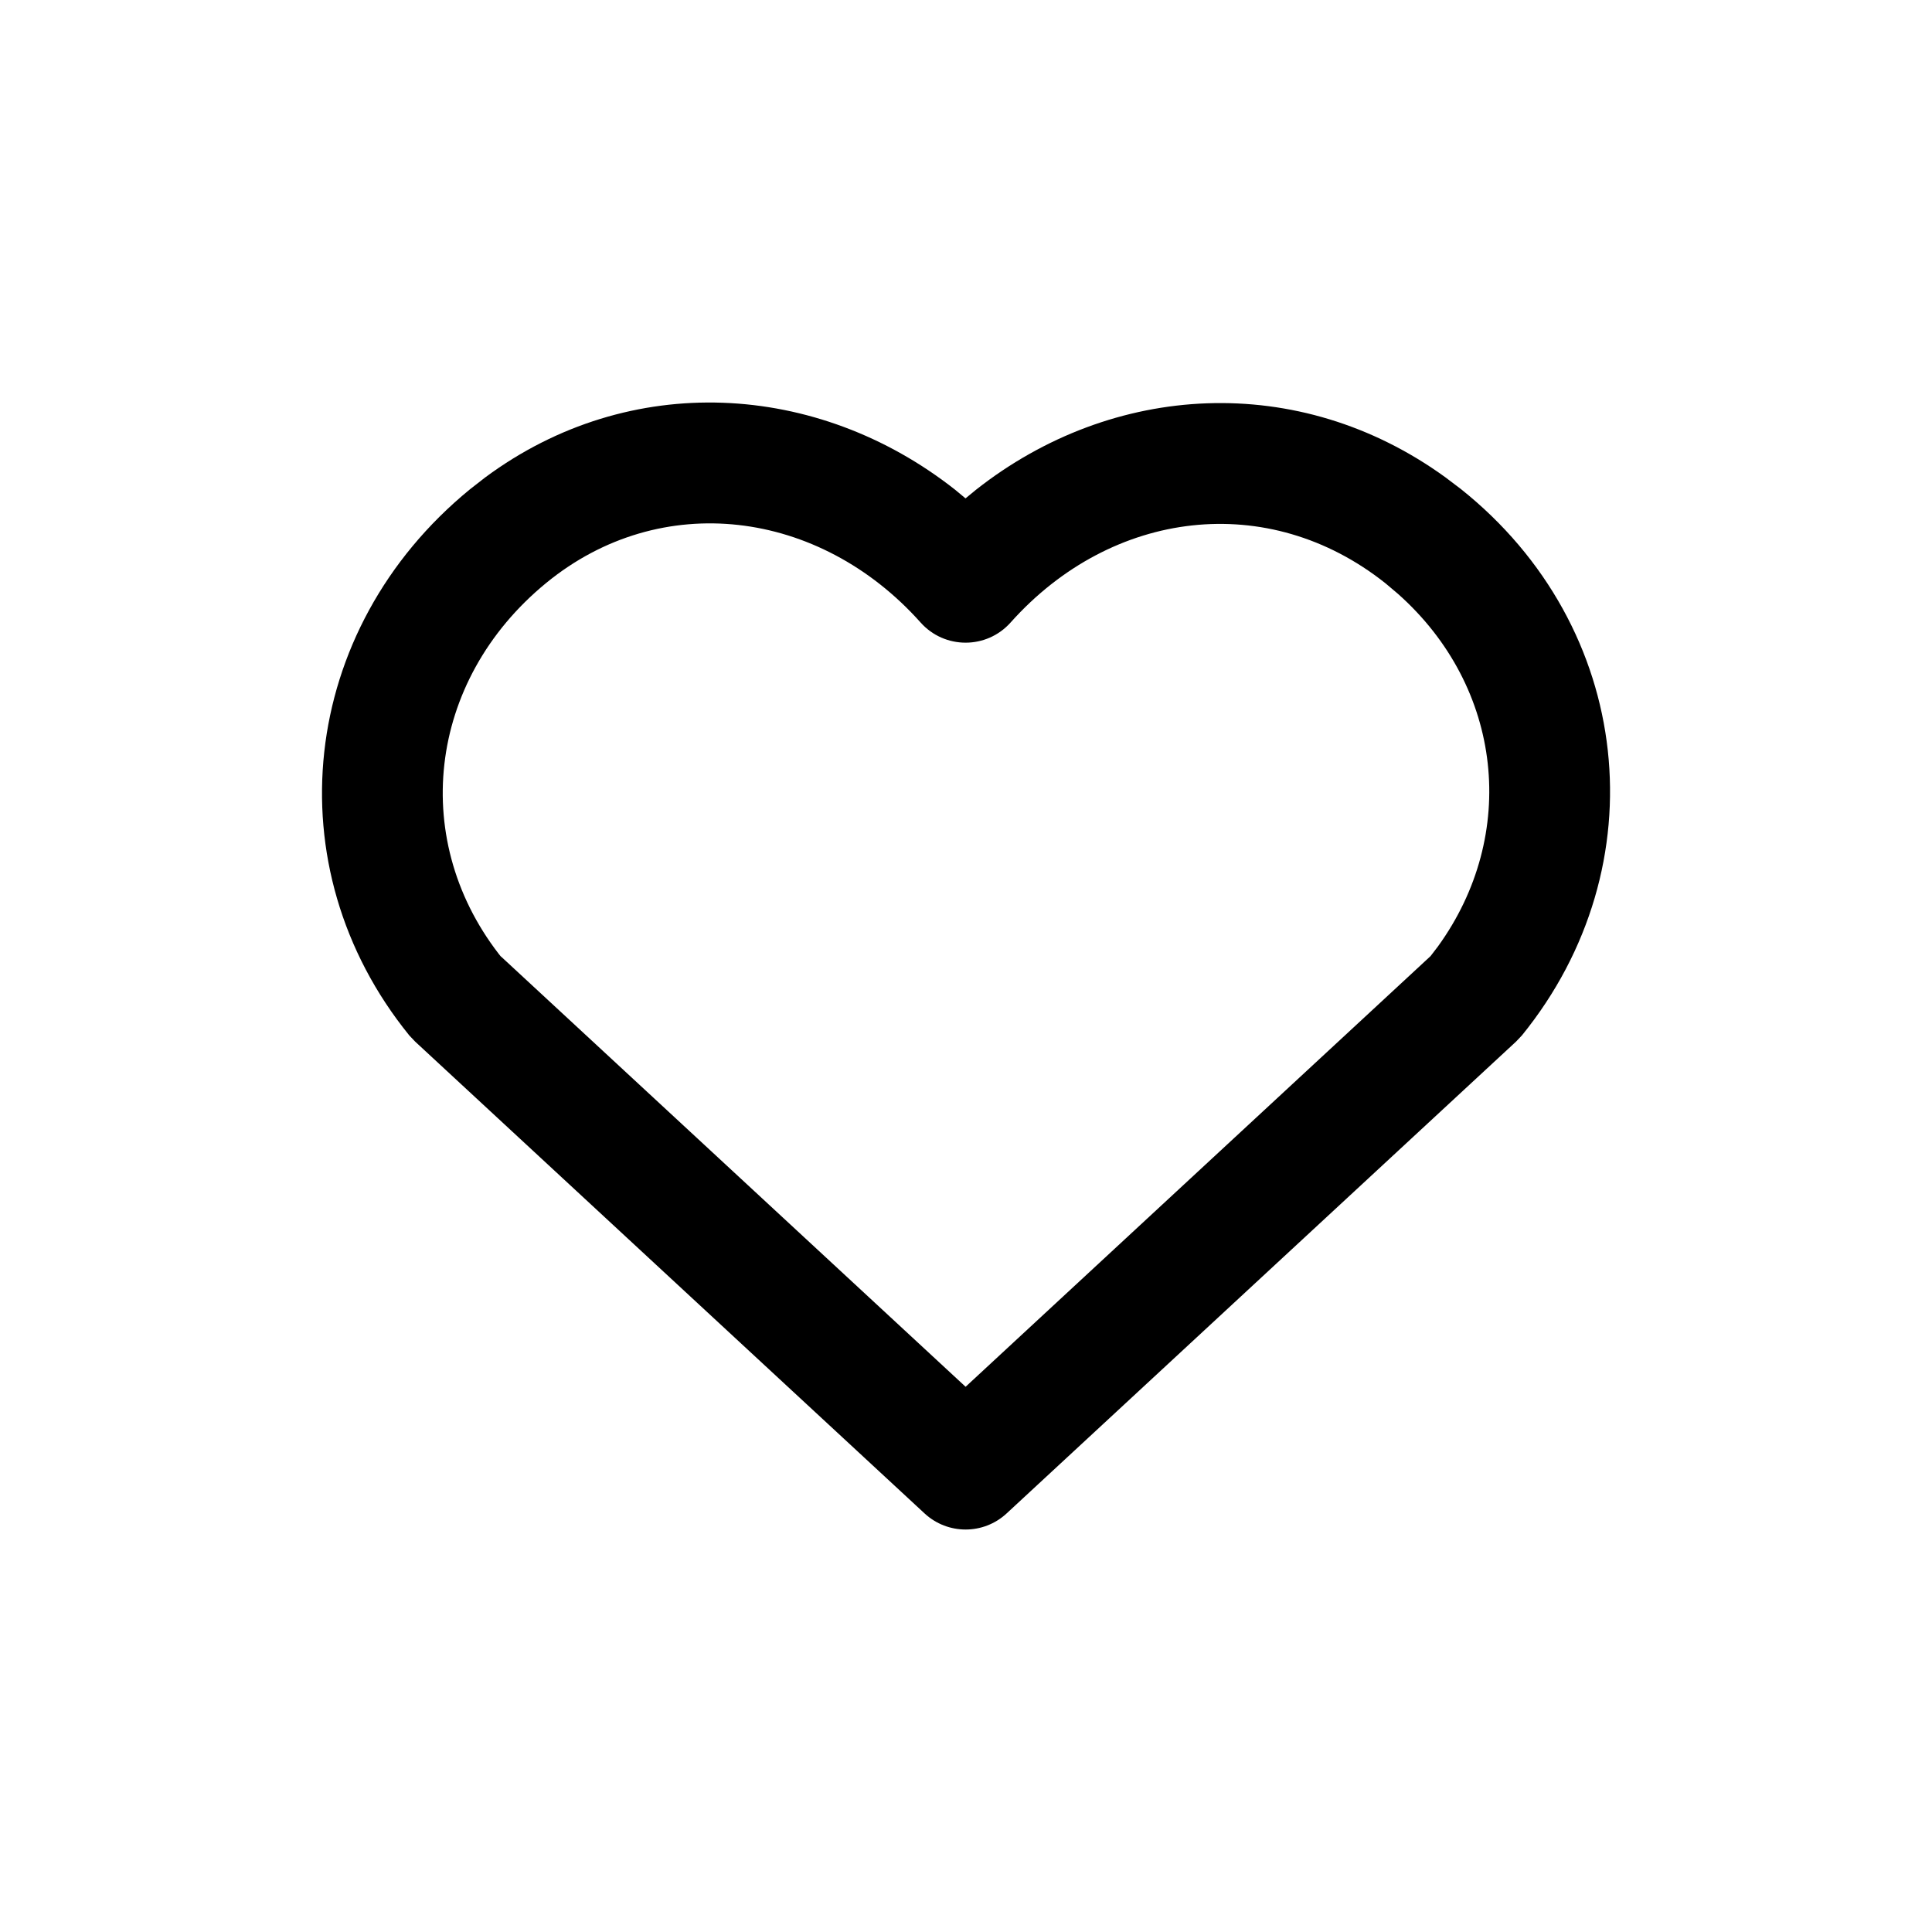
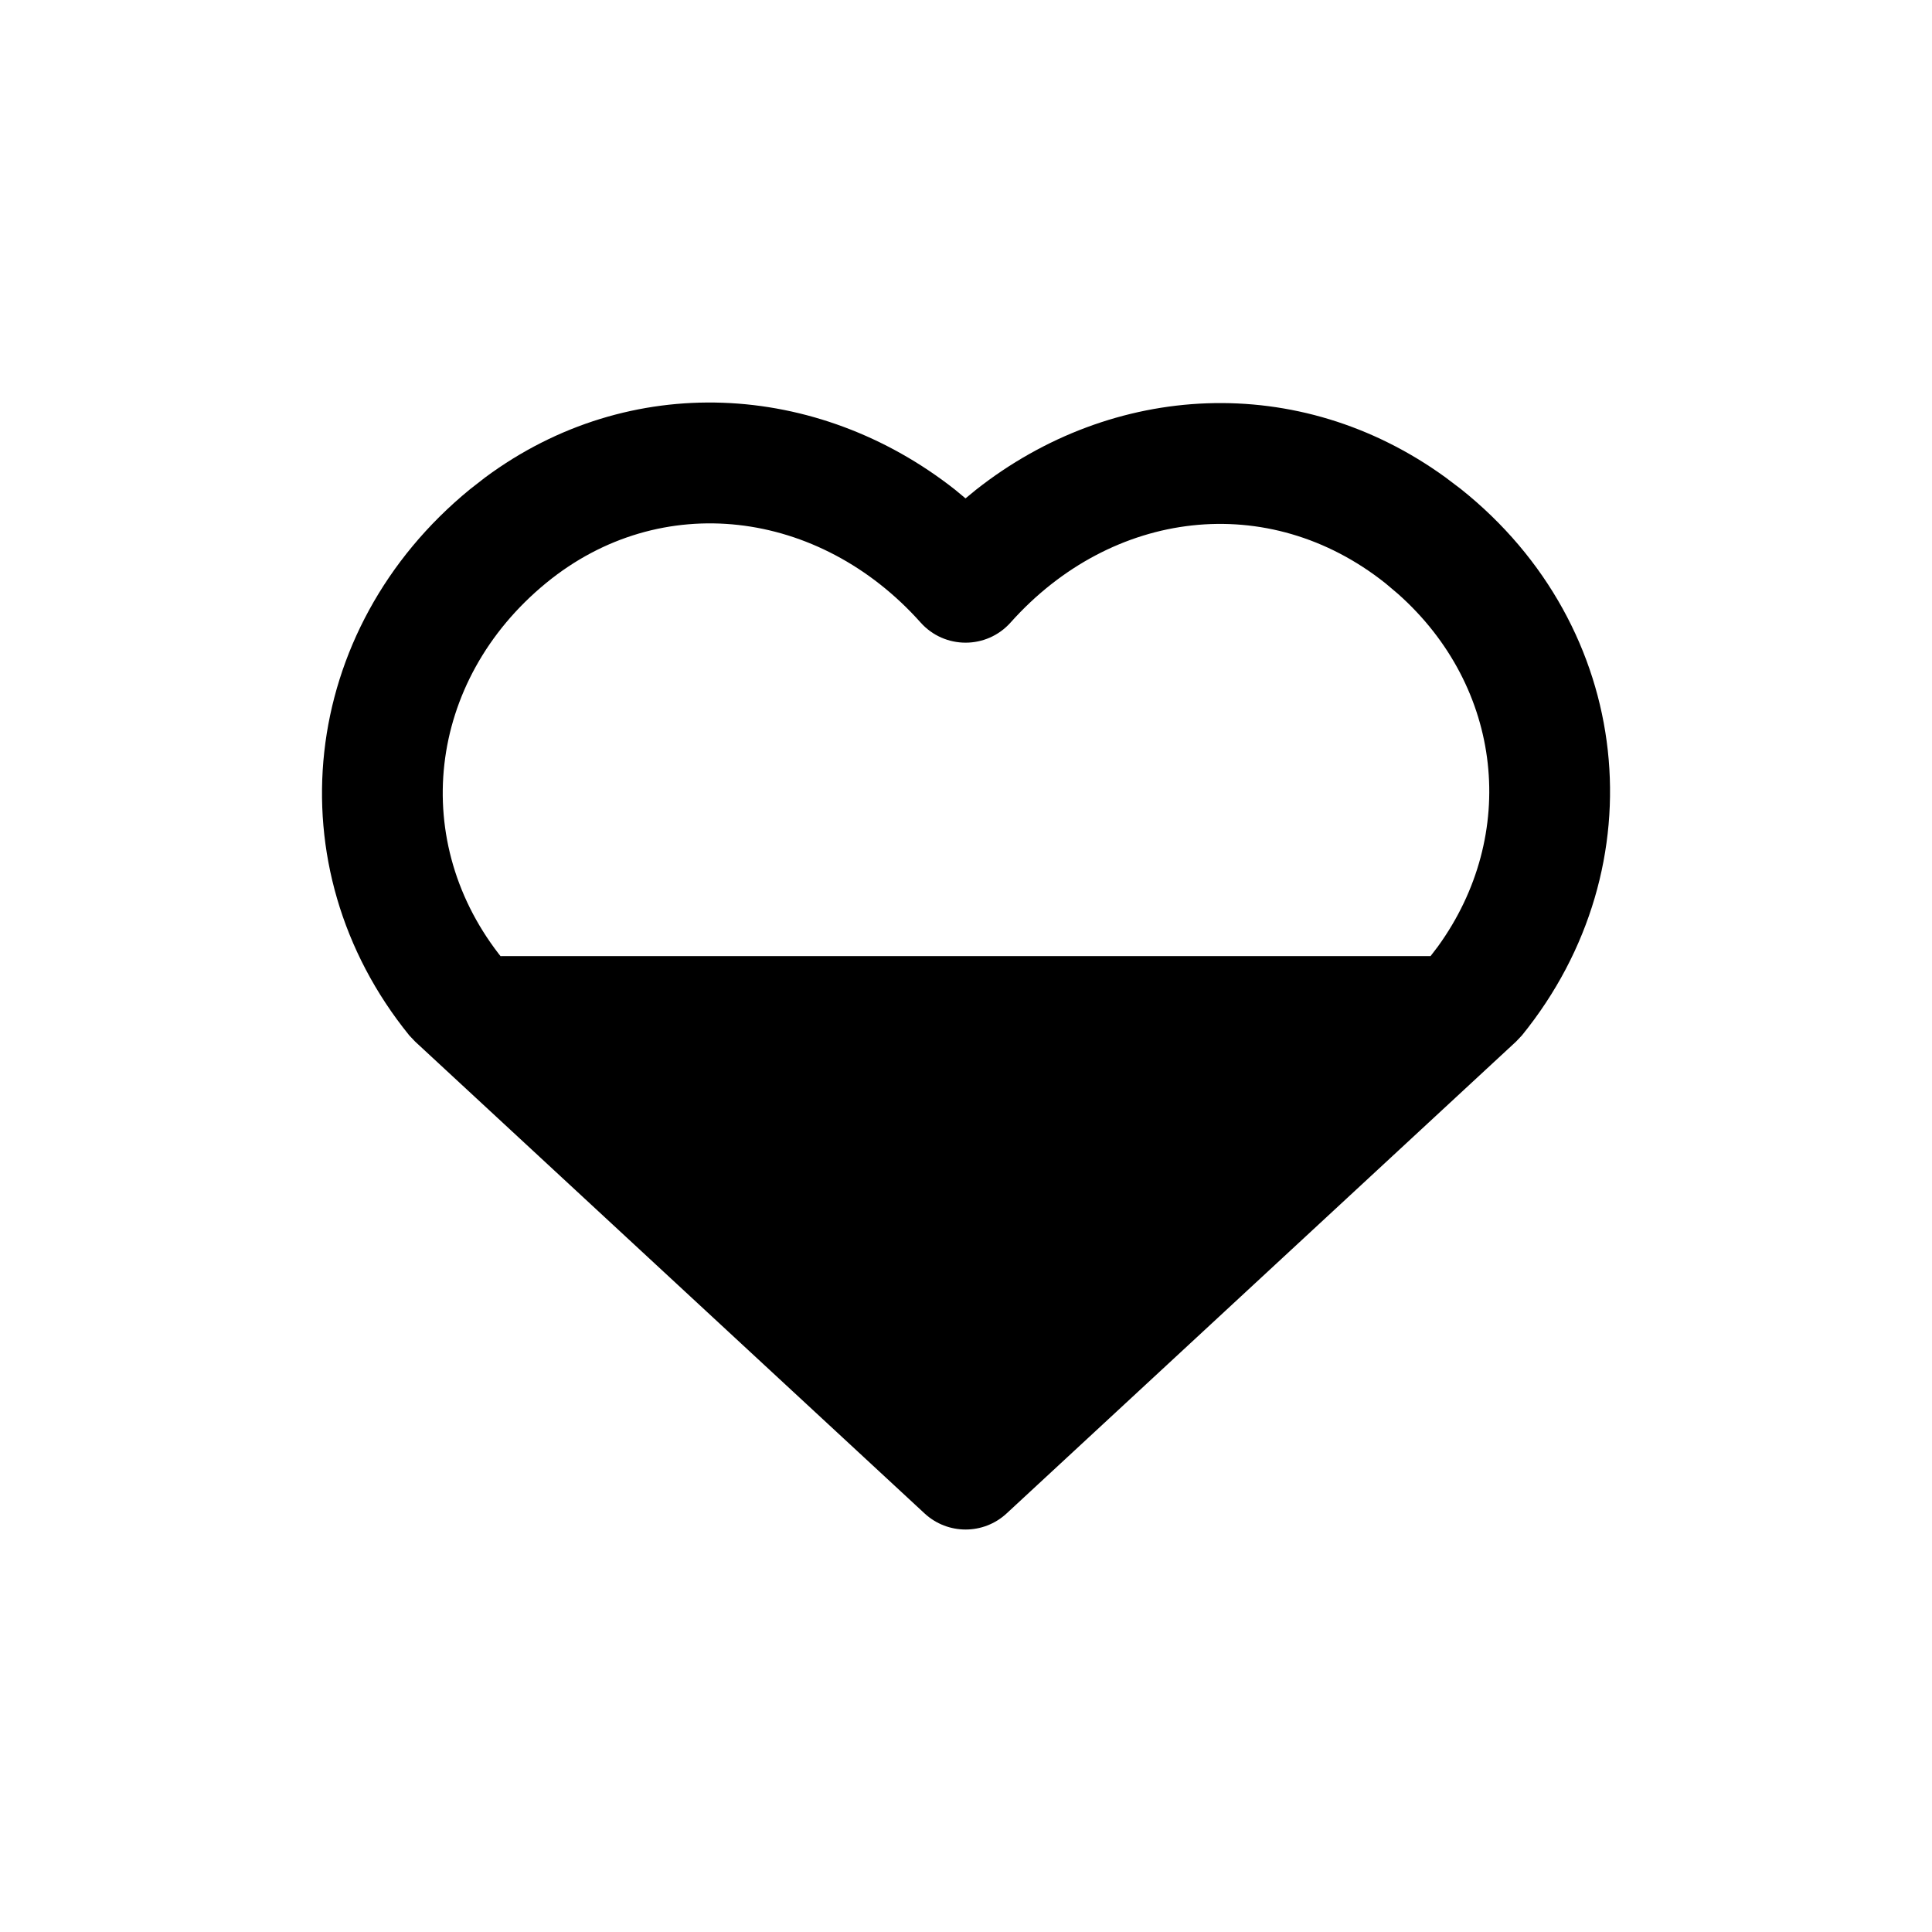
<svg xmlns="http://www.w3.org/2000/svg" width="24px" height="24px" viewBox="0 0 24 24" version="1.1">
  <title>Icon/UI/heart</title>
  <g id="Icon/UI/heart" stroke="none" stroke-width="1" fill="none" fill-rule="evenodd">
    <g id="Group" transform="translate(-0, -0)" fill="#000000" fill-rule="nonzero">
-       <path d="M5.837,6.079 C3.713,7.818 3.389,10.772 5.084,12.862 L5.157,12.939 L11.485,18.8 C11.773,19.067 12.217,19.067 12.505,18.8 L18.833,12.939 L18.906,12.862 C20.612,10.759 20.298,7.787 18.145,6.073 L17.952,5.927 C16.134,4.612 13.823,4.744 12.123,6.085 L11.994,6.191 L11.864,6.083 C10.155,4.737 7.822,4.6 6.027,5.931 L5.837,6.079 Z M11.436,7.733 C11.734,8.067 12.256,8.067 12.554,7.733 C13.811,6.326 15.754,6.087 17.211,7.246 L17.366,7.377 C18.673,8.538 18.867,10.37 17.862,11.758 L17.771,11.877 L11.995,17.227 L6.218,11.877 L6.249,11.917 C5.077,10.472 5.298,8.459 6.787,7.24 C8.208,6.077 10.176,6.322 11.436,7.733 Z" id="Path" />
+       <path d="M5.837,6.079 C3.713,7.818 3.389,10.772 5.084,12.862 L5.157,12.939 L11.485,18.8 C11.773,19.067 12.217,19.067 12.505,18.8 L18.833,12.939 L18.906,12.862 C20.612,10.759 20.298,7.787 18.145,6.073 L17.952,5.927 C16.134,4.612 13.823,4.744 12.123,6.085 L11.994,6.191 L11.864,6.083 C10.155,4.737 7.822,4.6 6.027,5.931 L5.837,6.079 Z M11.436,7.733 C11.734,8.067 12.256,8.067 12.554,7.733 C13.811,6.326 15.754,6.087 17.211,7.246 L17.366,7.377 C18.673,8.538 18.867,10.37 17.862,11.758 L17.771,11.877 L6.218,11.877 L6.249,11.917 C5.077,10.472 5.298,8.459 6.787,7.24 C8.208,6.077 10.176,6.322 11.436,7.733 Z" id="Path" />
    </g>
  </g>
</svg>